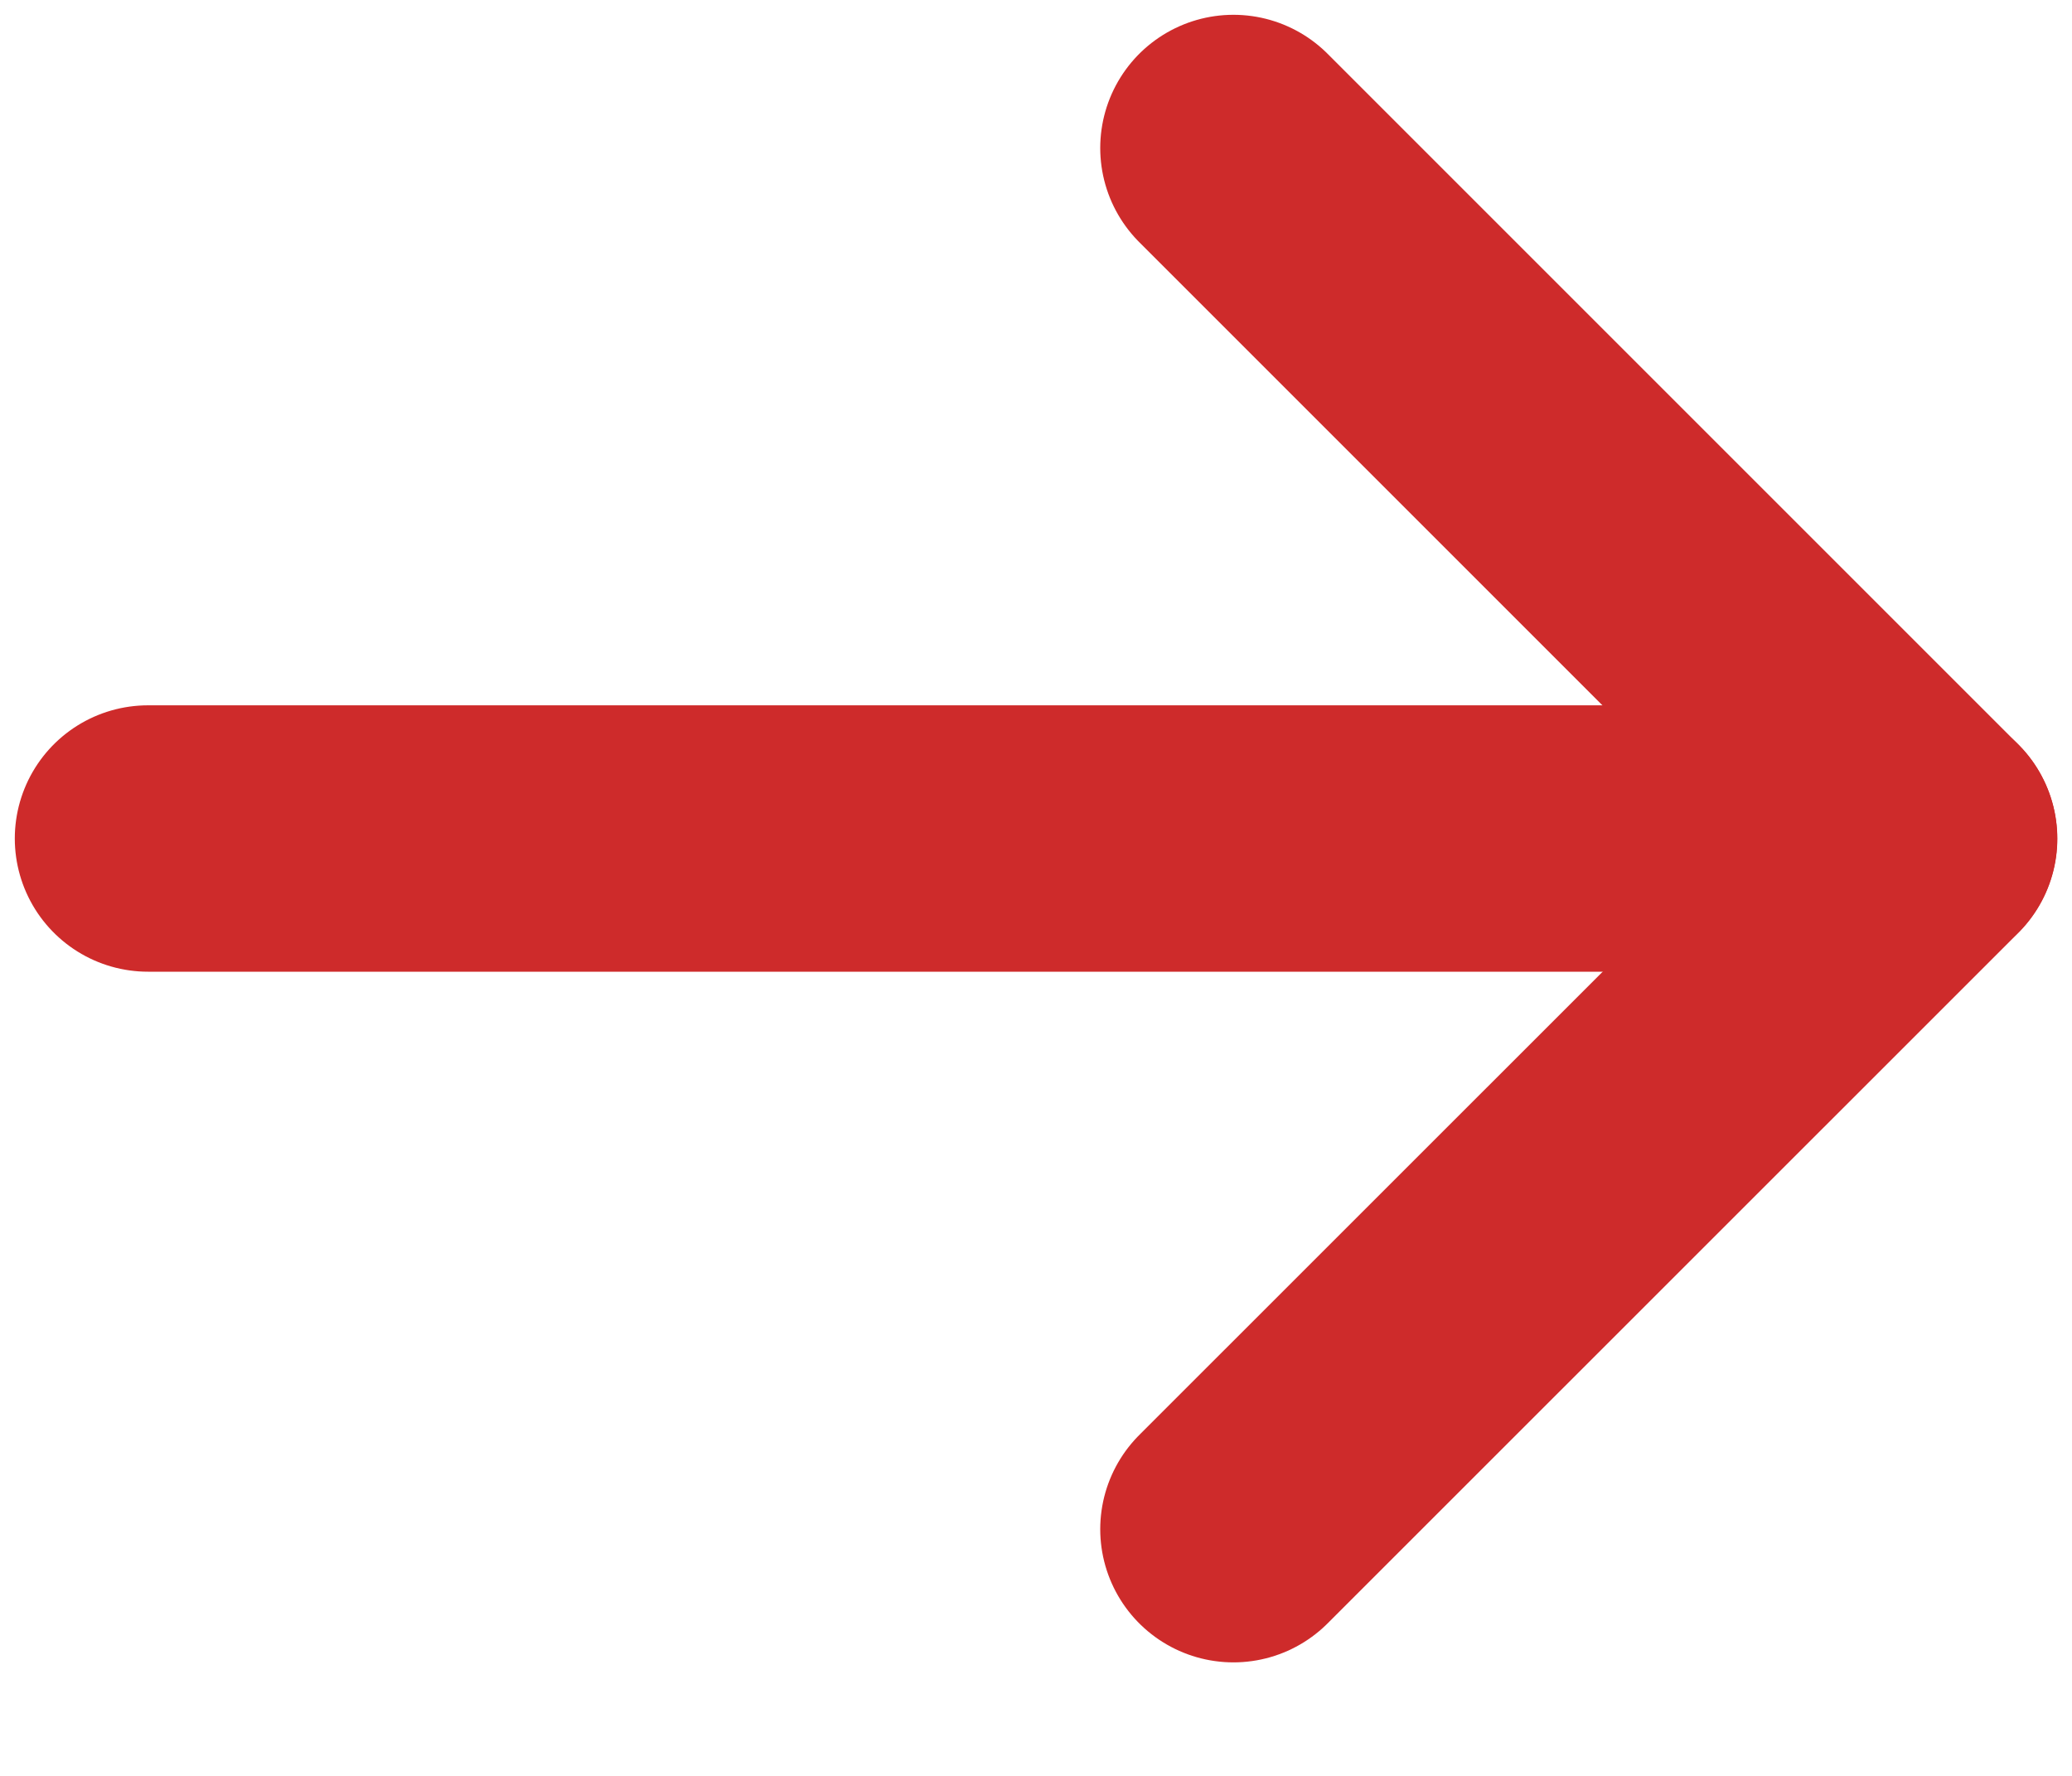
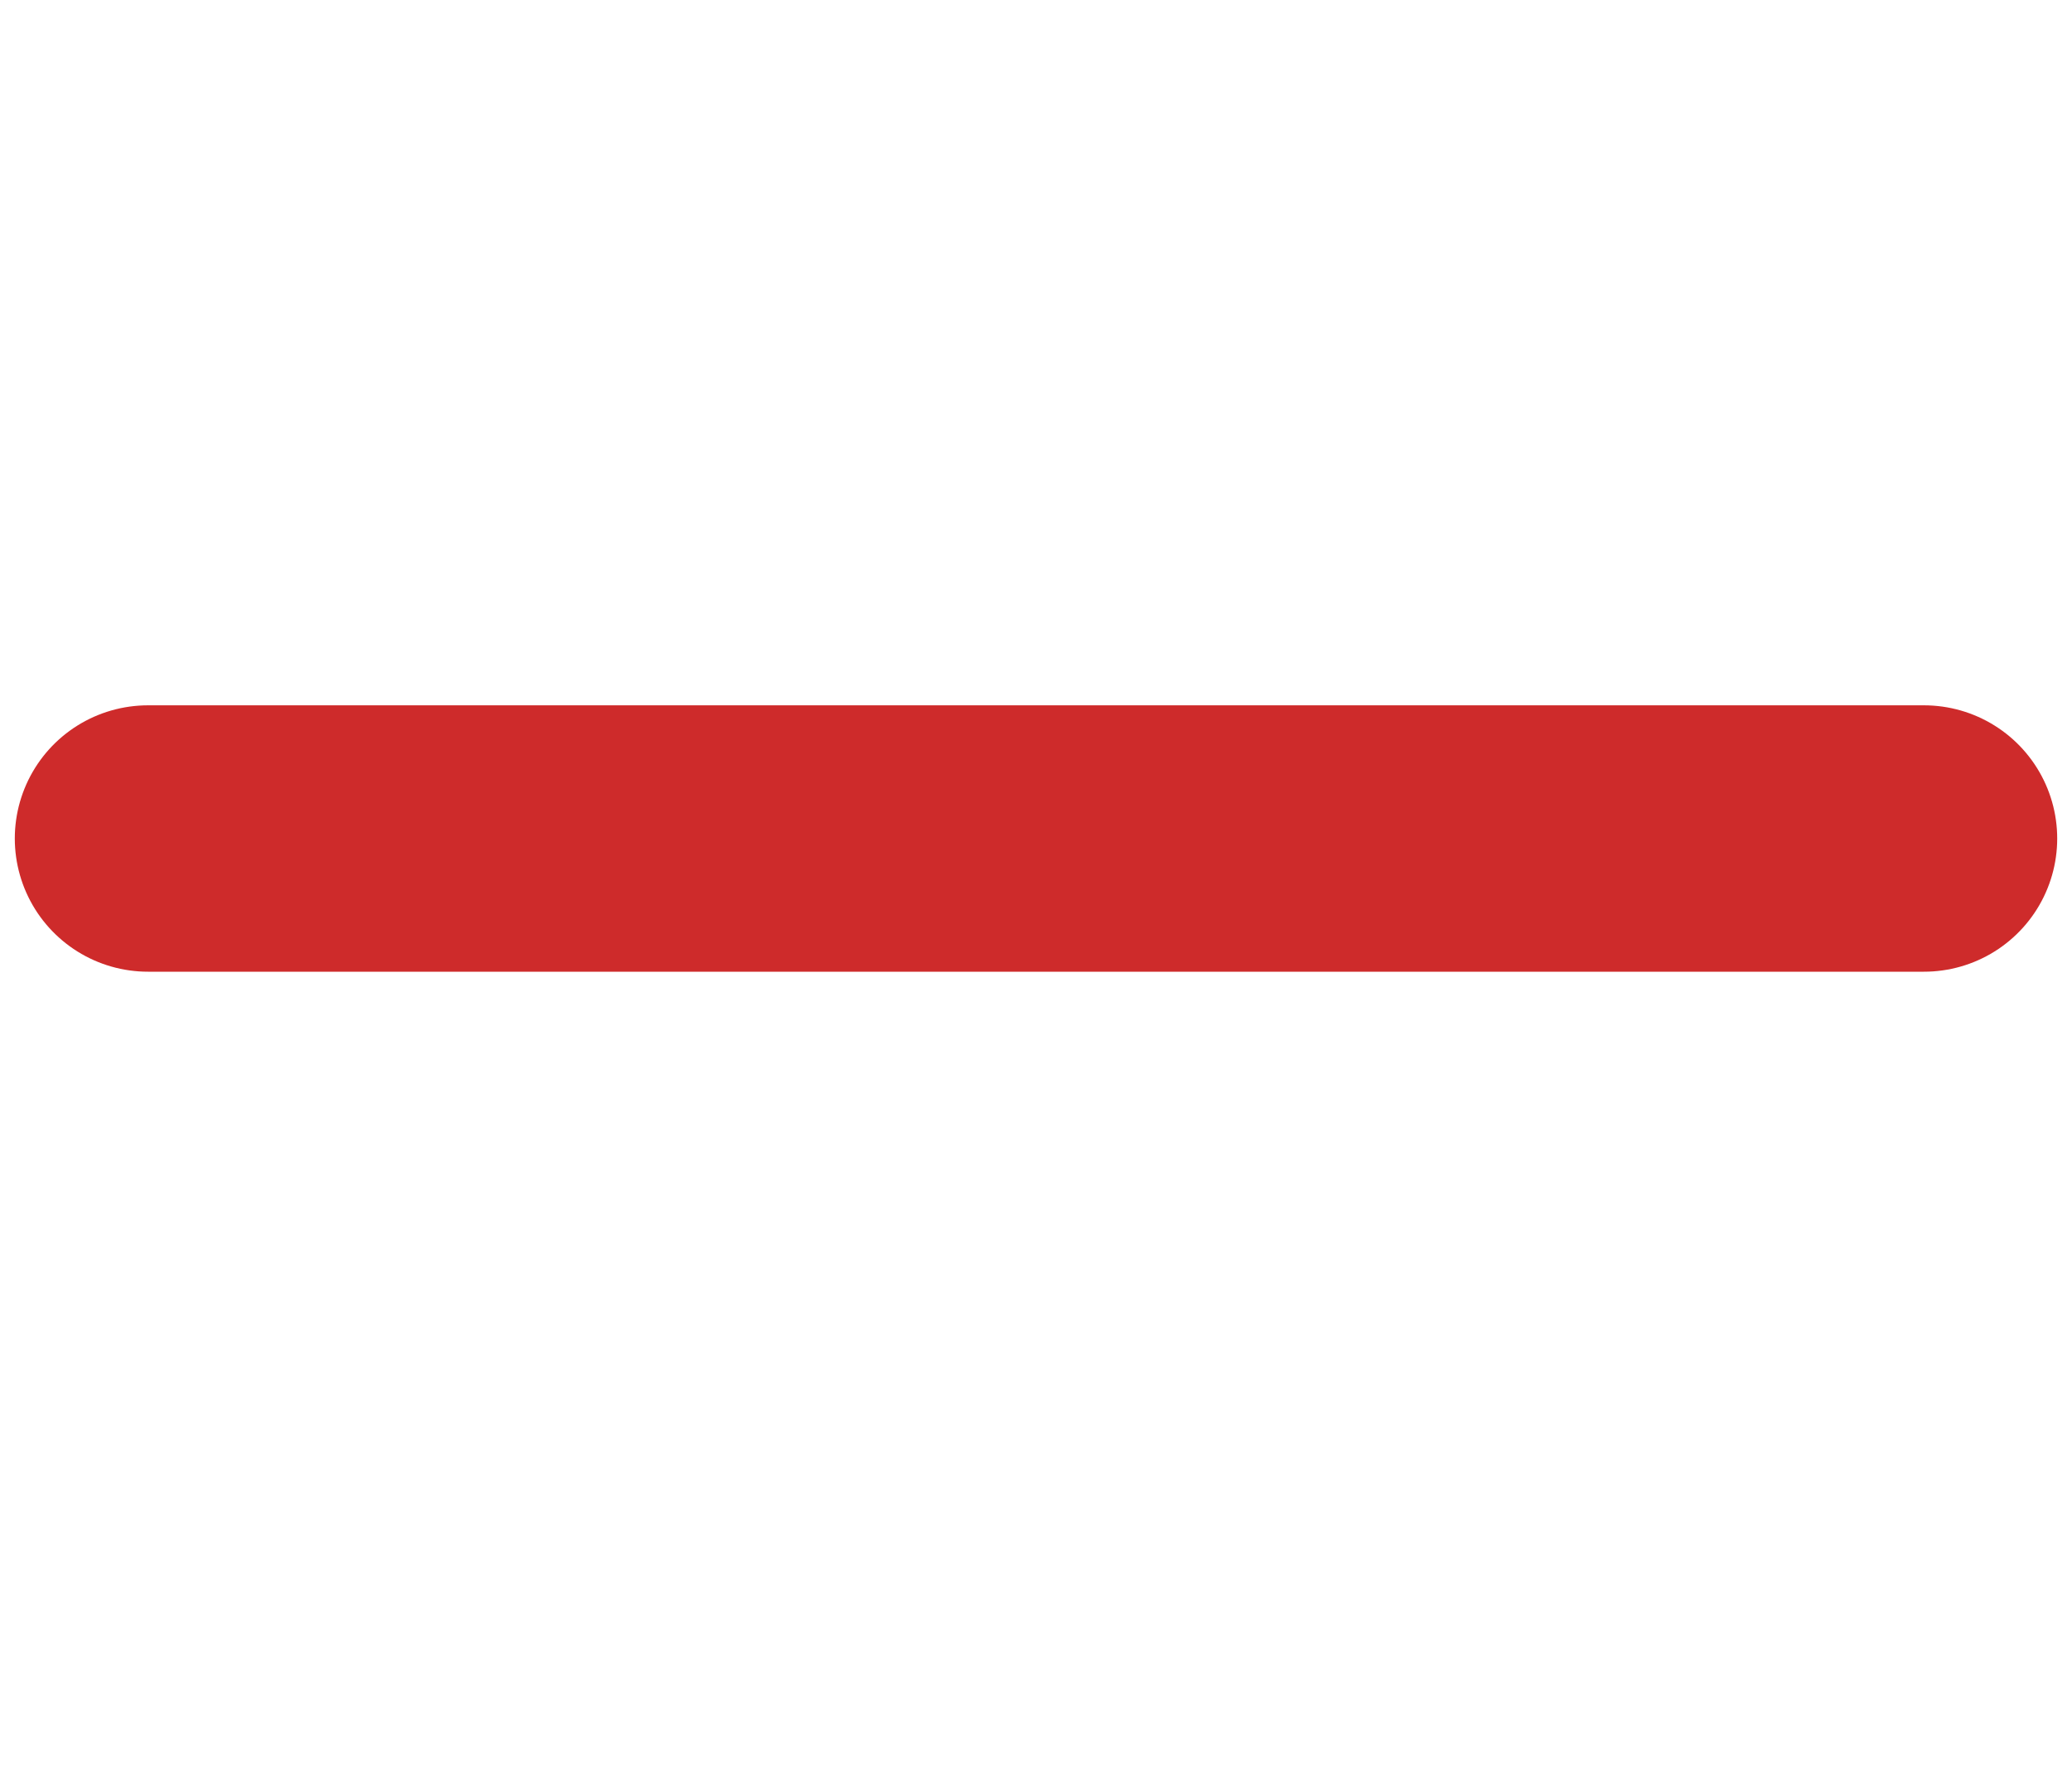
<svg xmlns="http://www.w3.org/2000/svg" width="14" height="12" viewBox="0 0 14 12" fill="none">
  <path d="M1 5.666L13 5.666" stroke="#CE2B2B" stroke-width="1.8" stroke-linecap="round" stroke-linejoin="round" />
-   <path d="M8.334 1L13.001 5.667L8.334 10.333" stroke="#CE2B2B" stroke-width="1.8" stroke-linecap="round" stroke-linejoin="round" />
</svg>